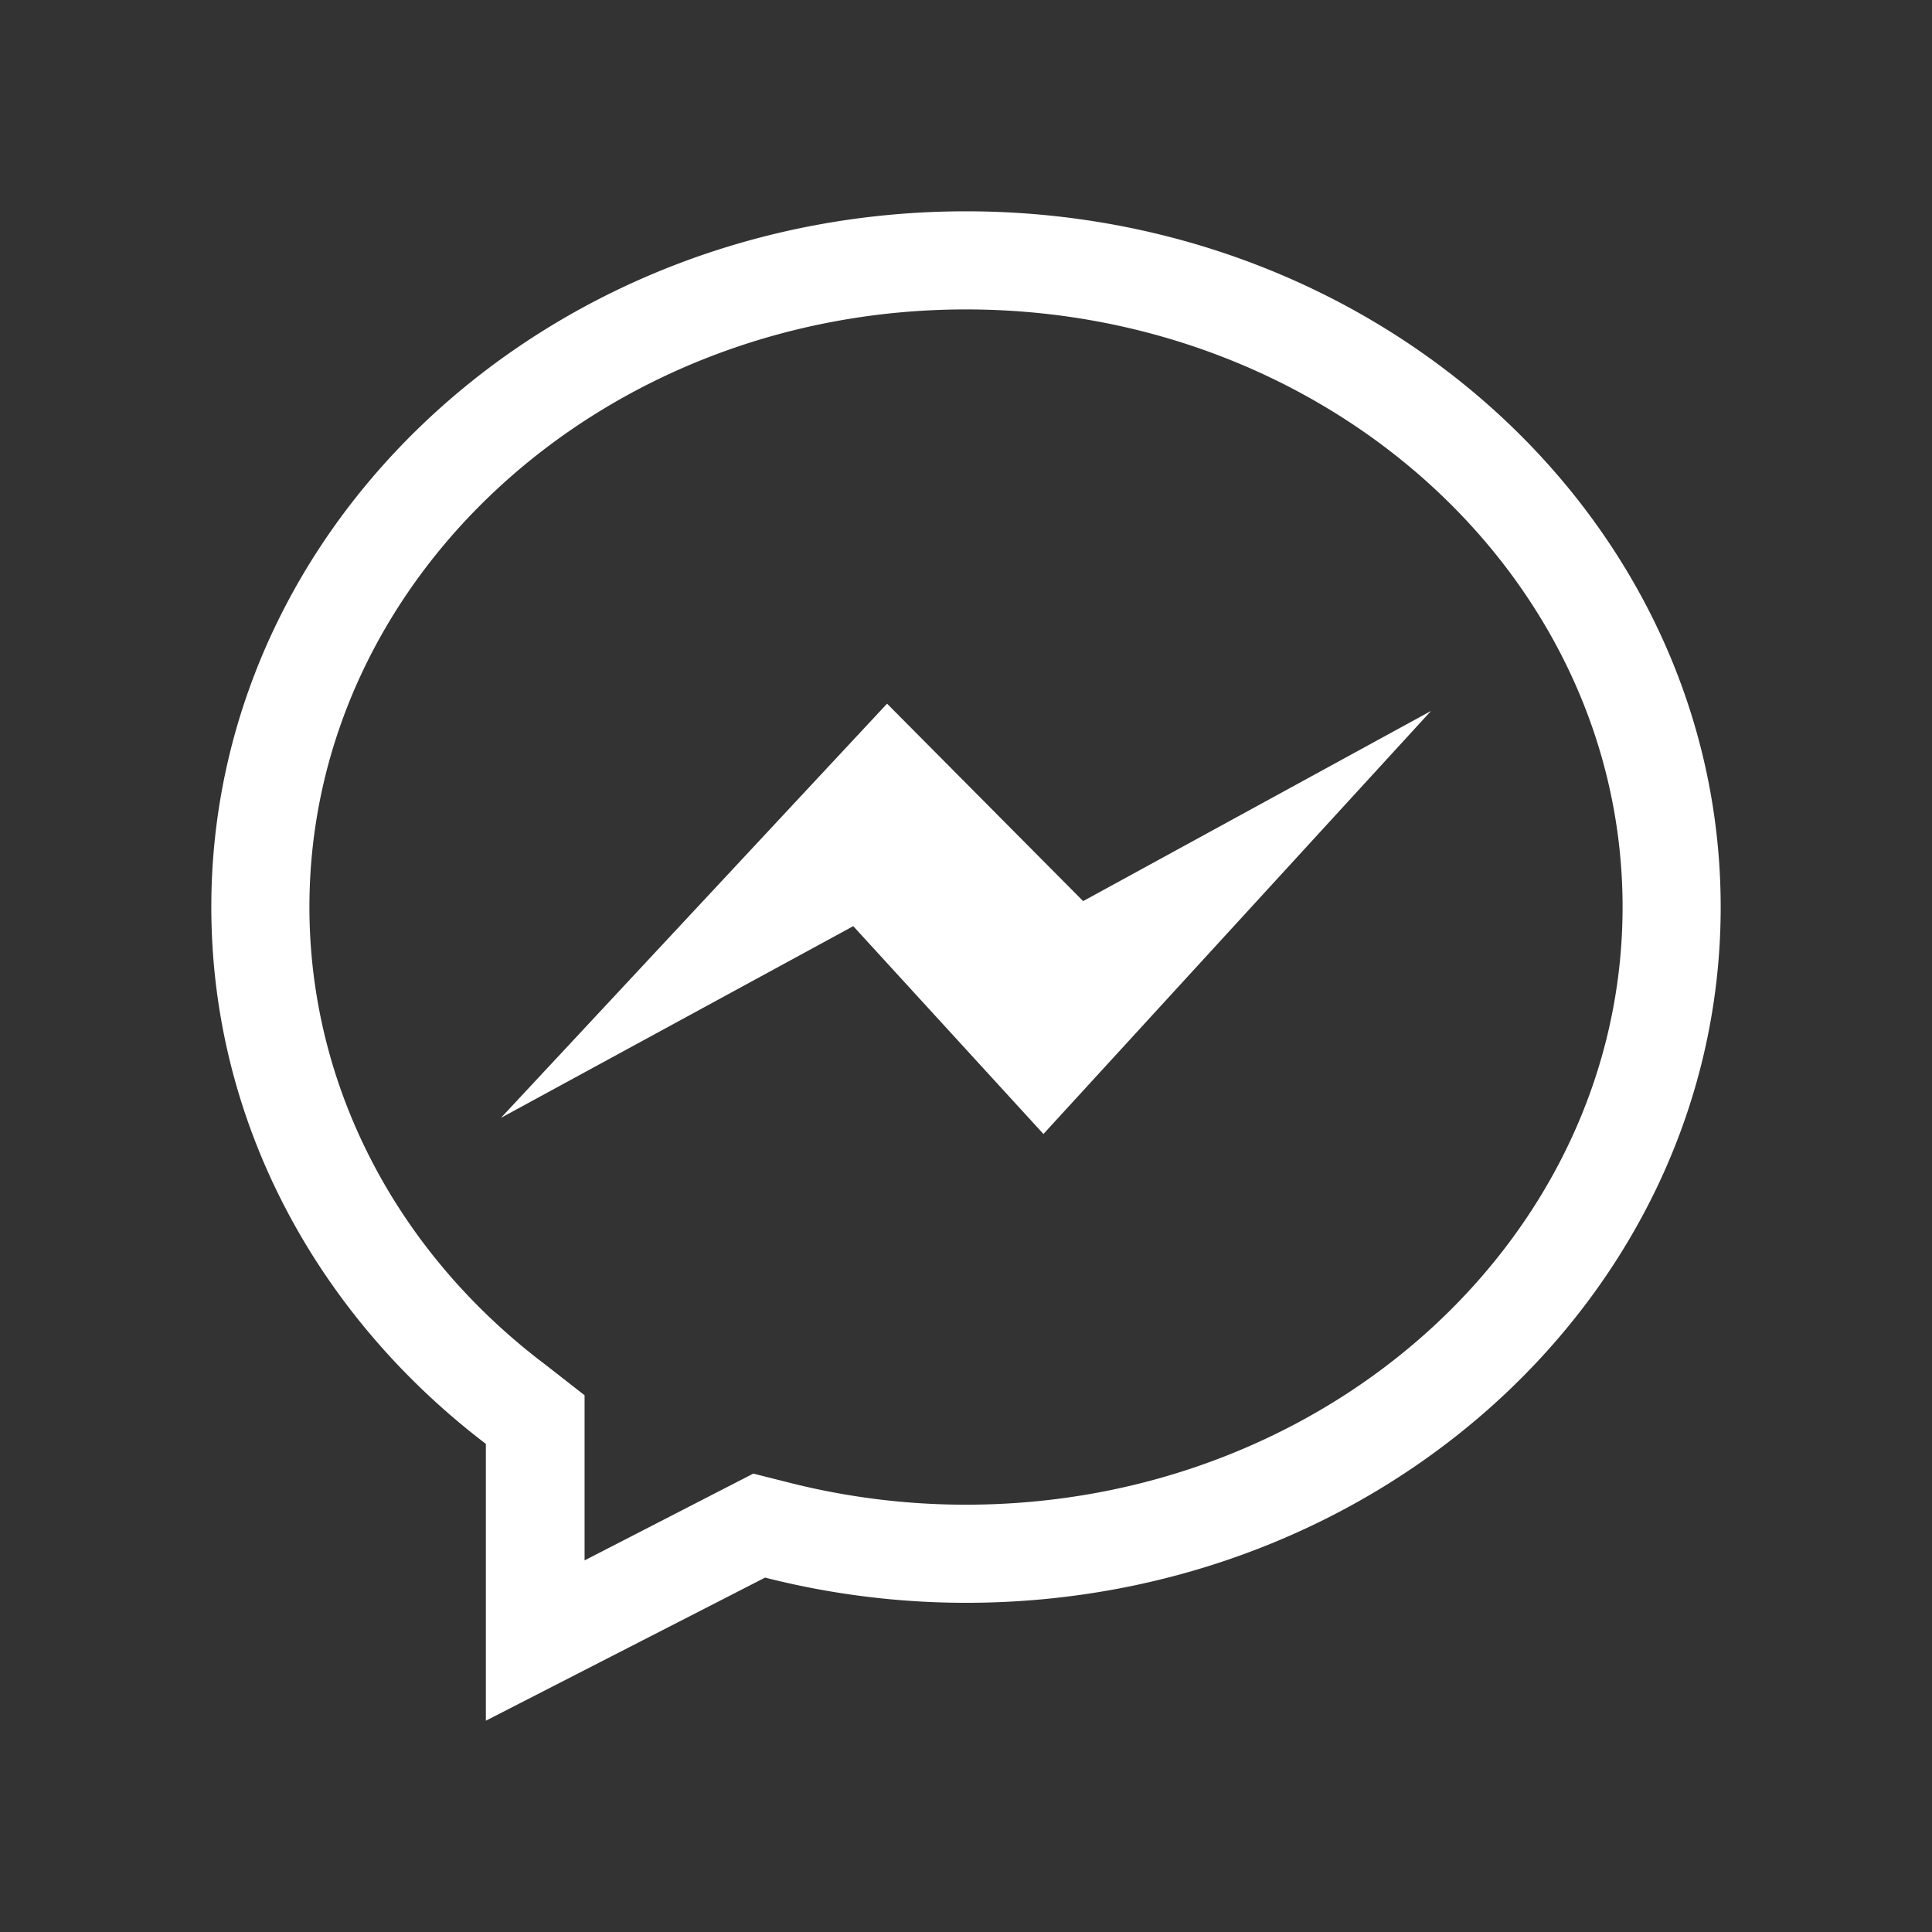
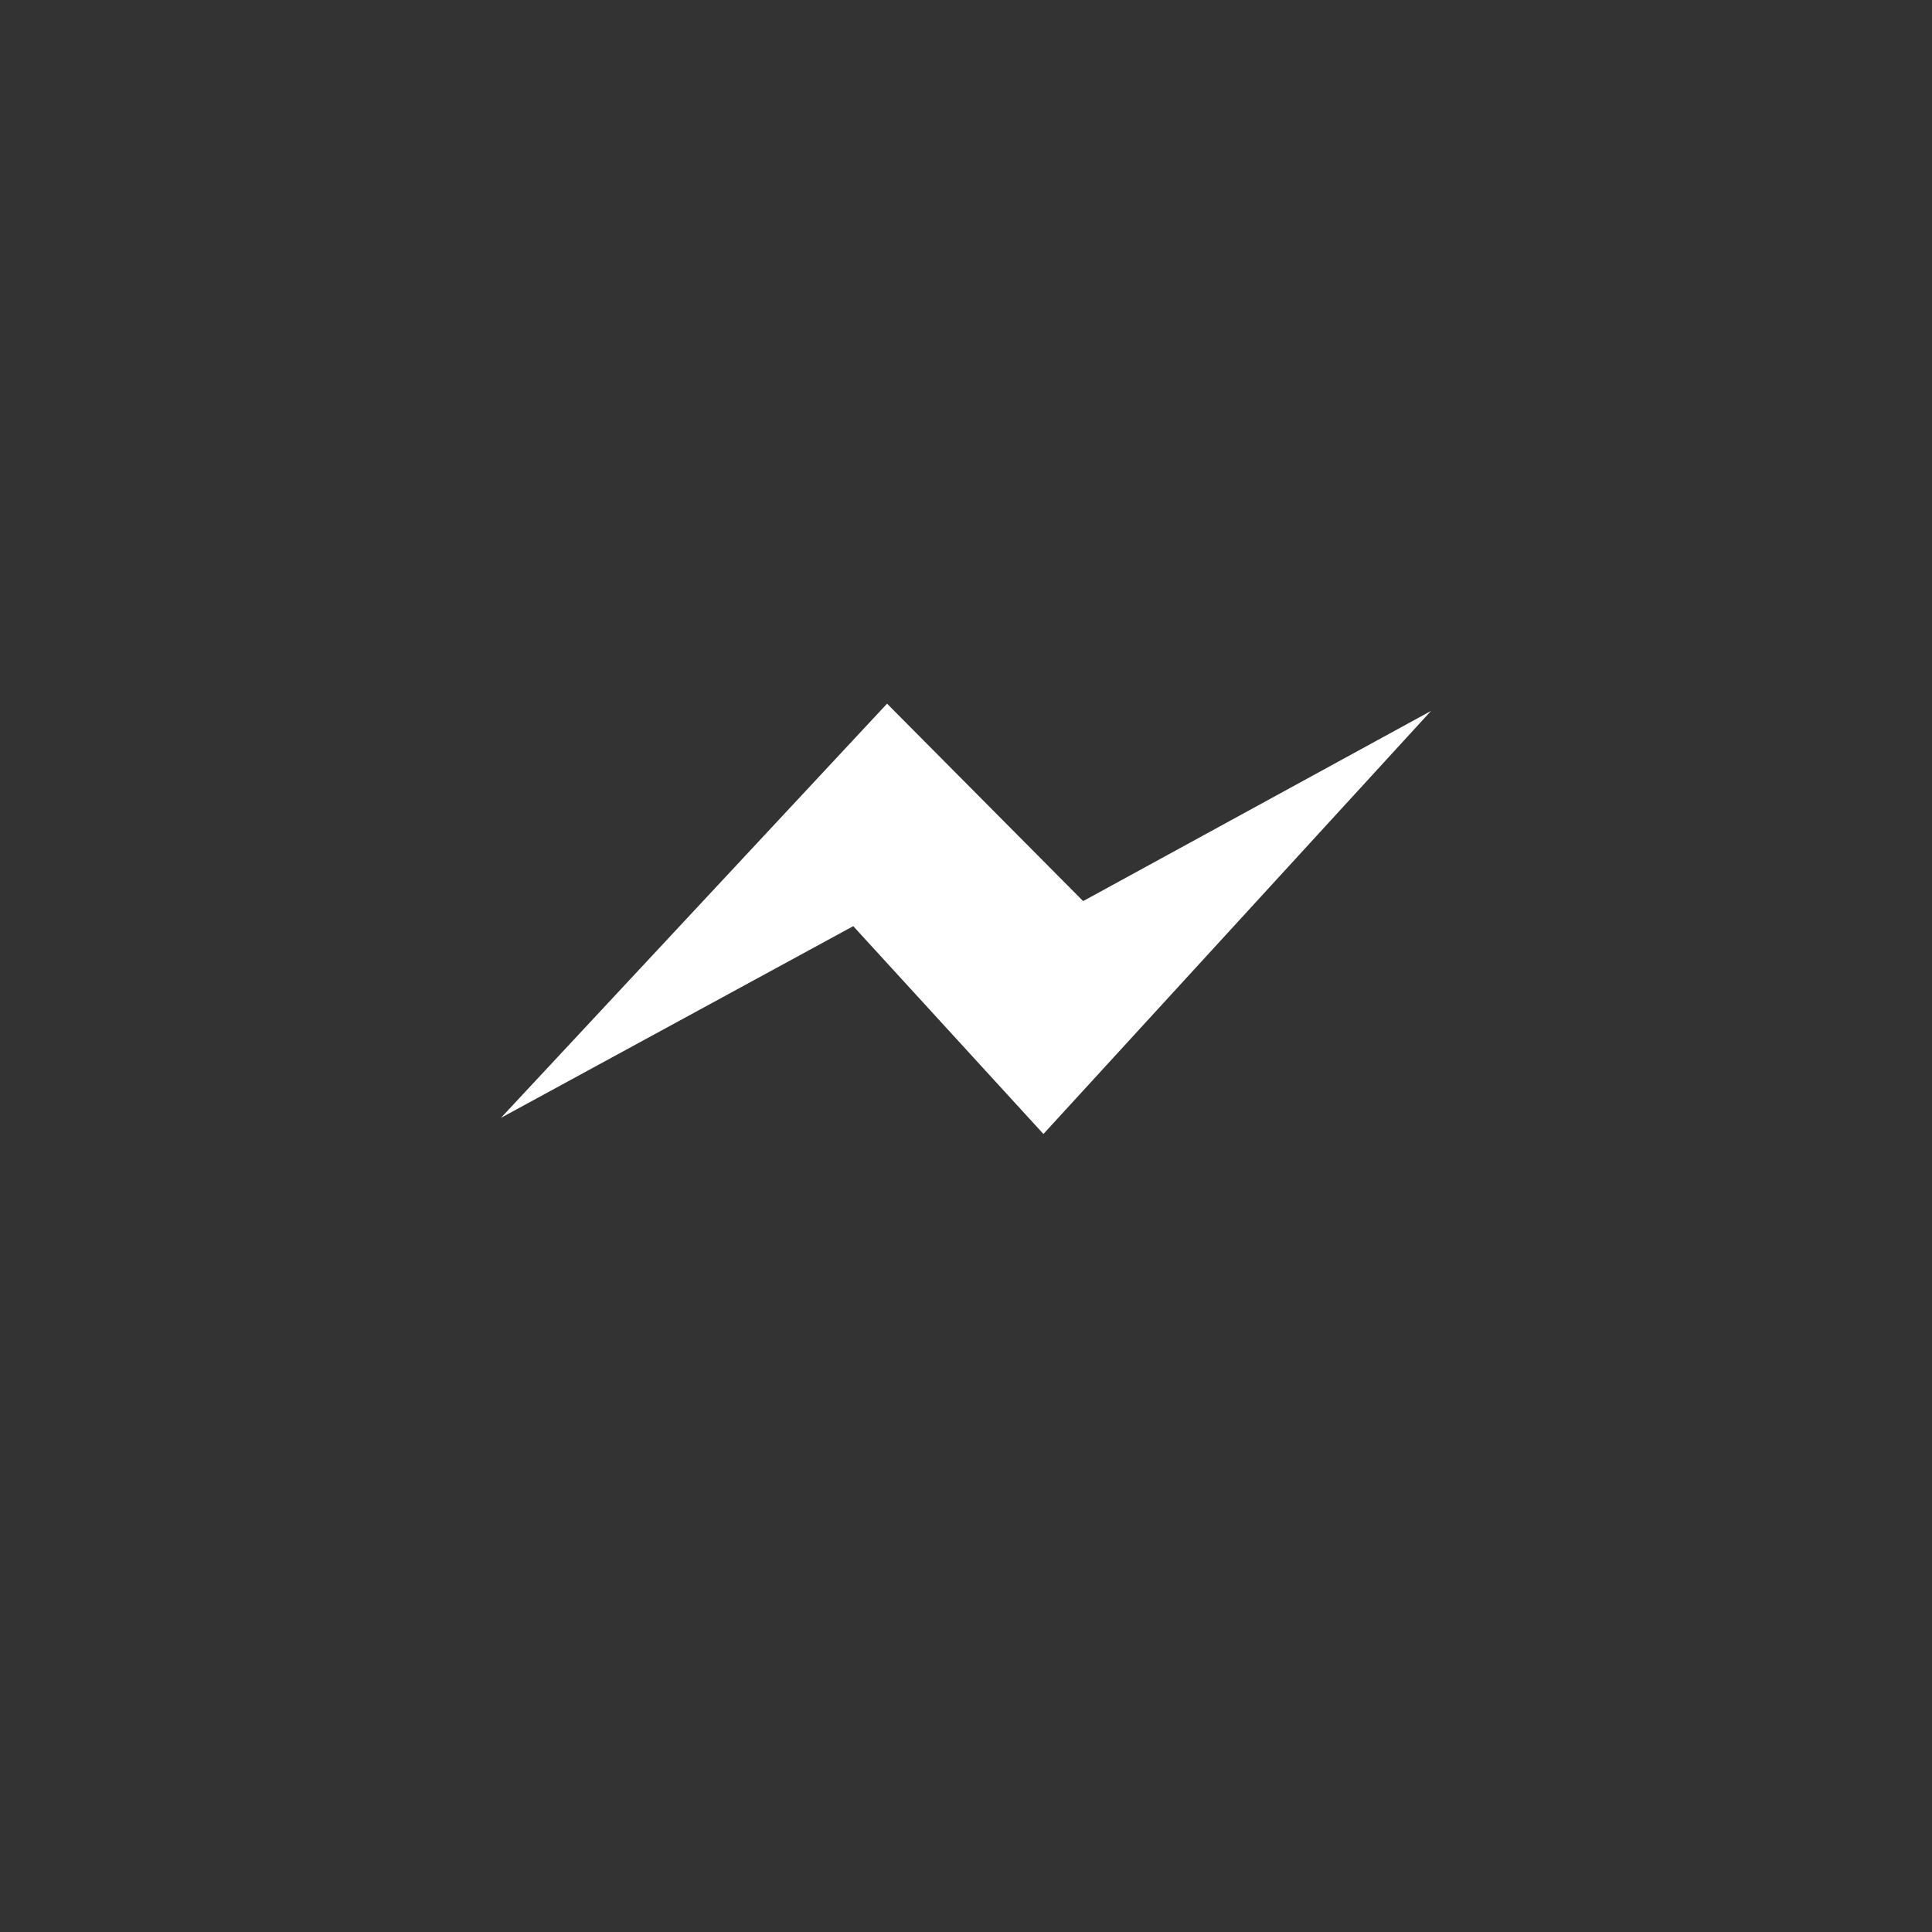
<svg xmlns="http://www.w3.org/2000/svg" data-name="Layer 1" viewBox="0 0 128 128">
  <rect x="0" y="0" width="128" height="128" fill="#333333" stroke="none" />
-   <path d="M64 20.5c24 0 43.5 17.76 43.5 39.59S88 99.69 64 99.69a47.6 47.6 0 0 1-11.71-1.46l-2.38-.6-2.18 1.12-9 4.63V92.44l-2.56-2C26.2 82.93 20.5 71.85 20.5 60.09 20.5 38.26 40 20.5 64 20.5m0-6.5c-27.61 0-50 20.64-50 46.09 0 14.32 7.08 27.11 18.19 35.57V114l18.5-9.48A54 54 0 0 0 64 106.19c27.61 0 50-20.64 50-46.09S91.61 14 64 14Z" fill="#ffffff" class="fill-062b31" />
  <path d="m33.19 74.06 25.58-27.44L71.76 59.7l23.05-12.6-25.68 28.03-12.6-13.77-23.34 12.7z" fill="#ffffff" class="fill-062b31" />
</svg>